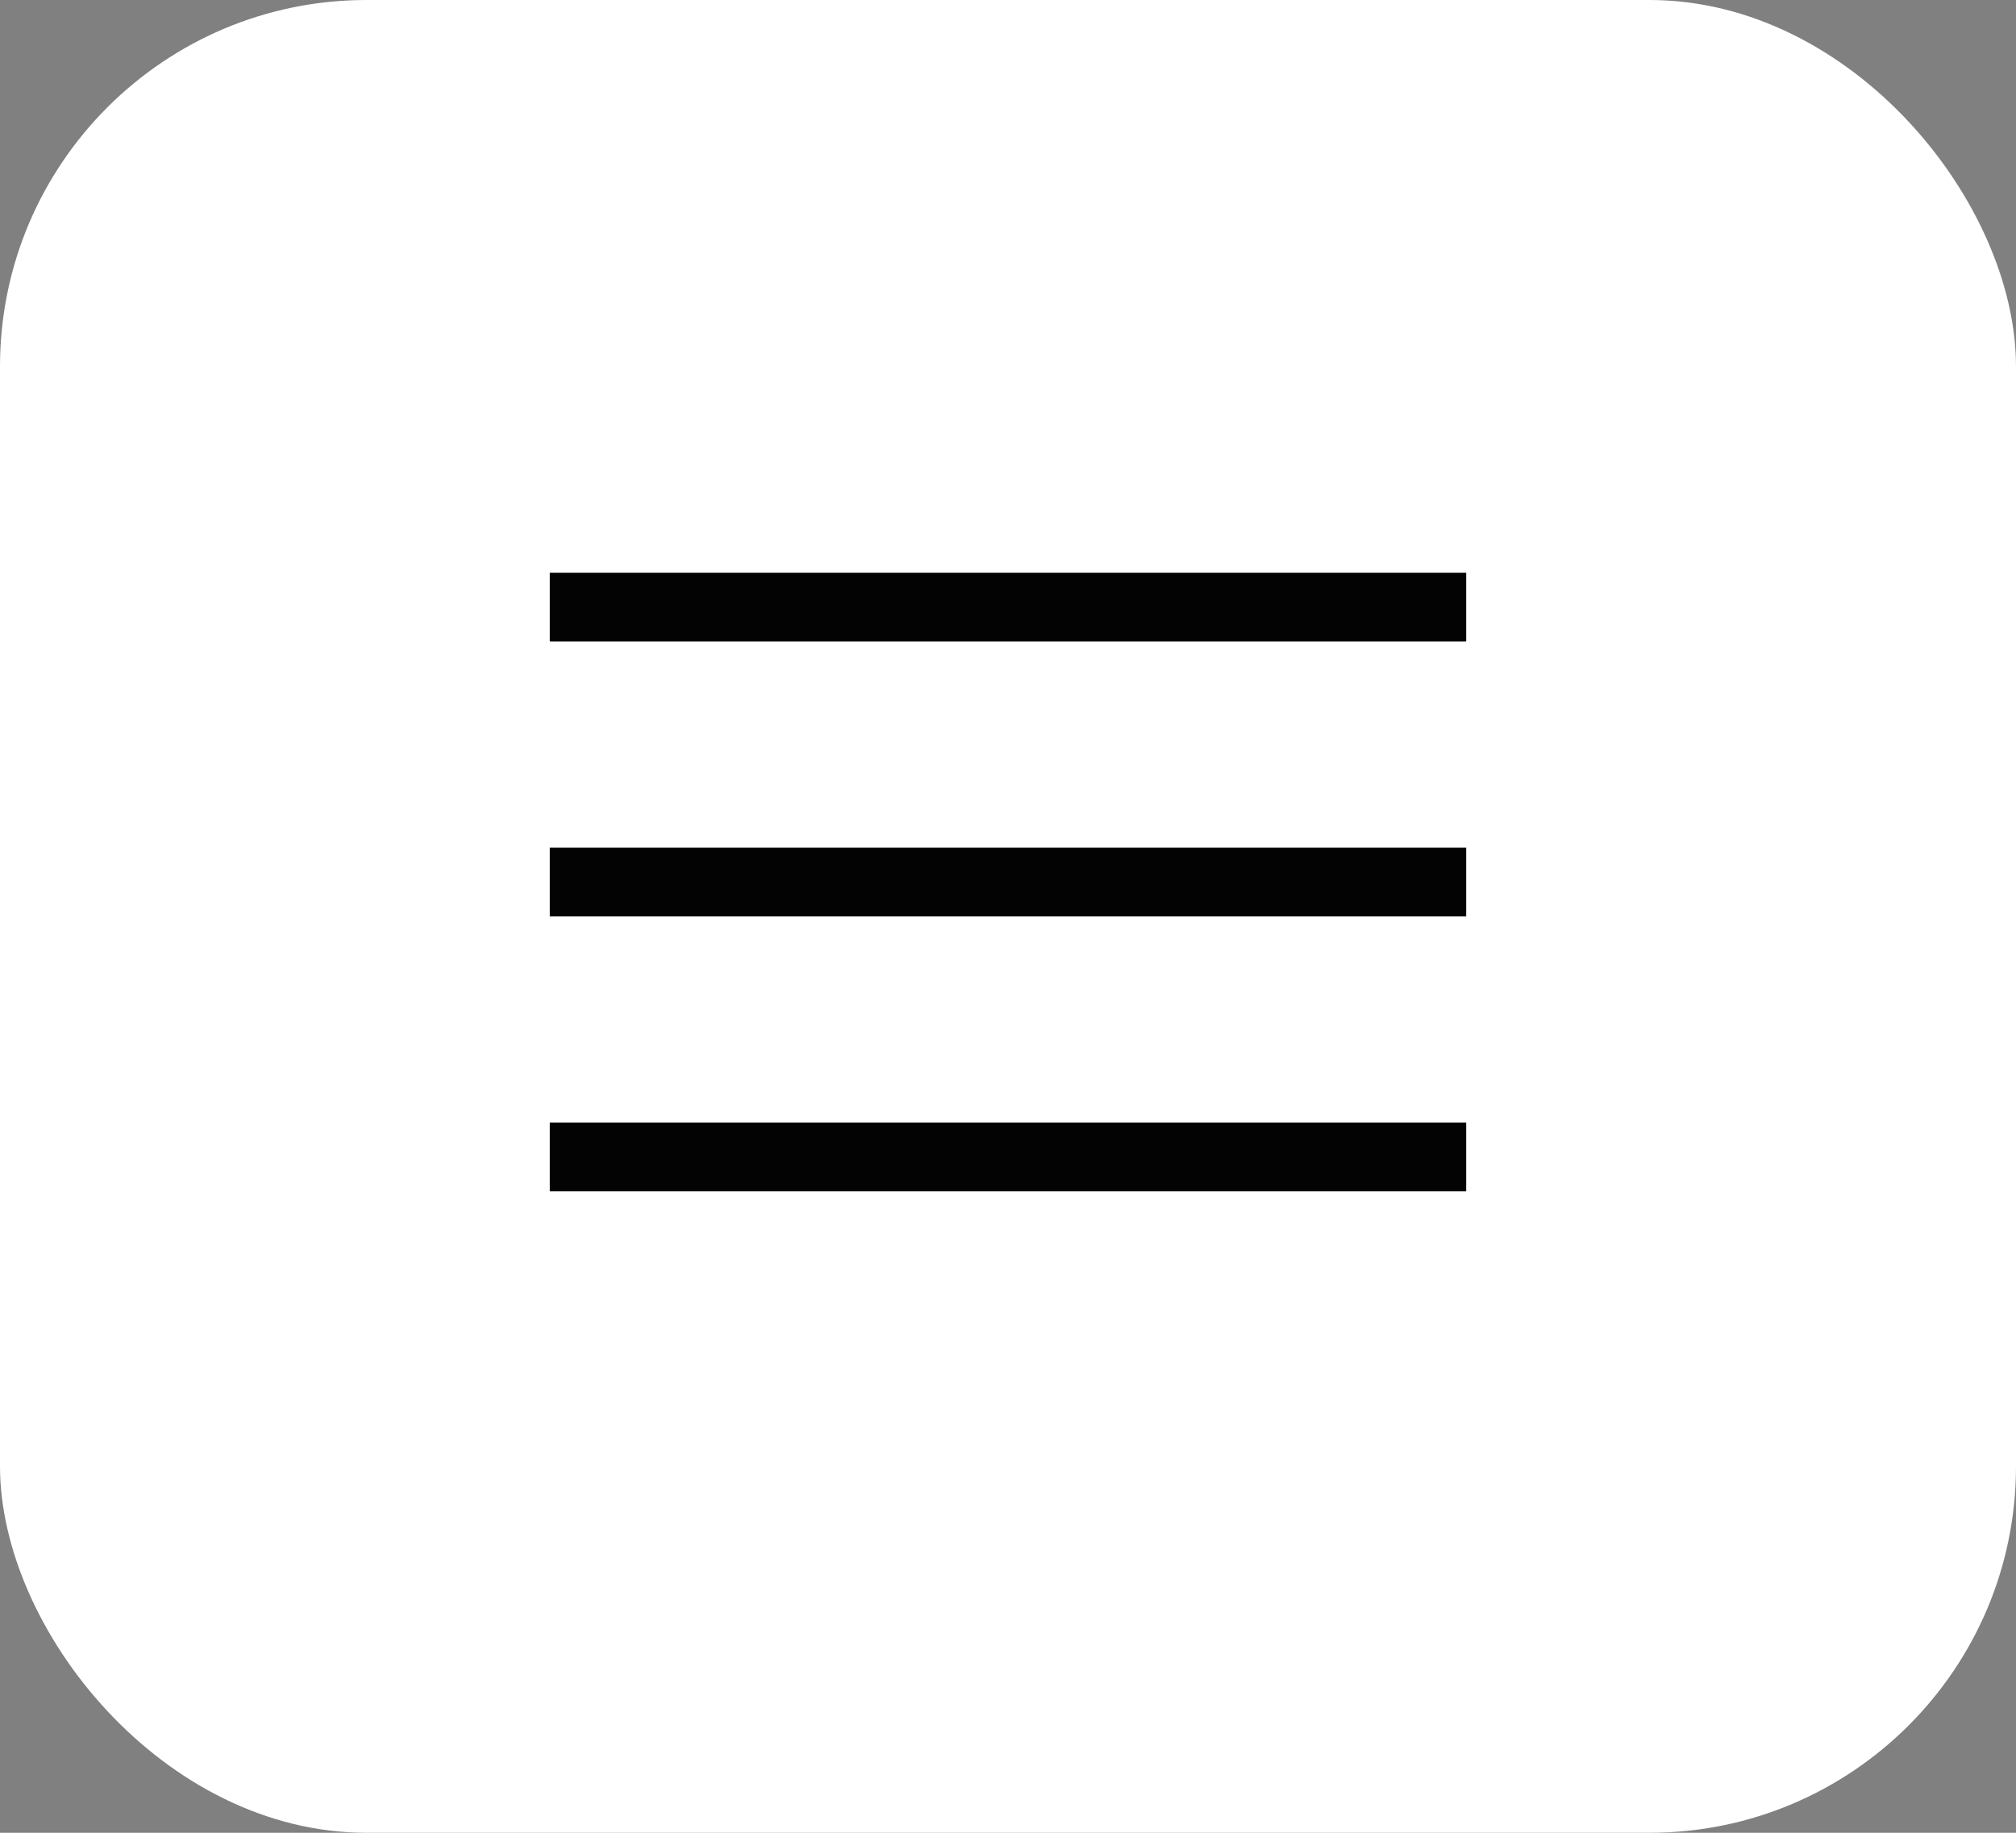
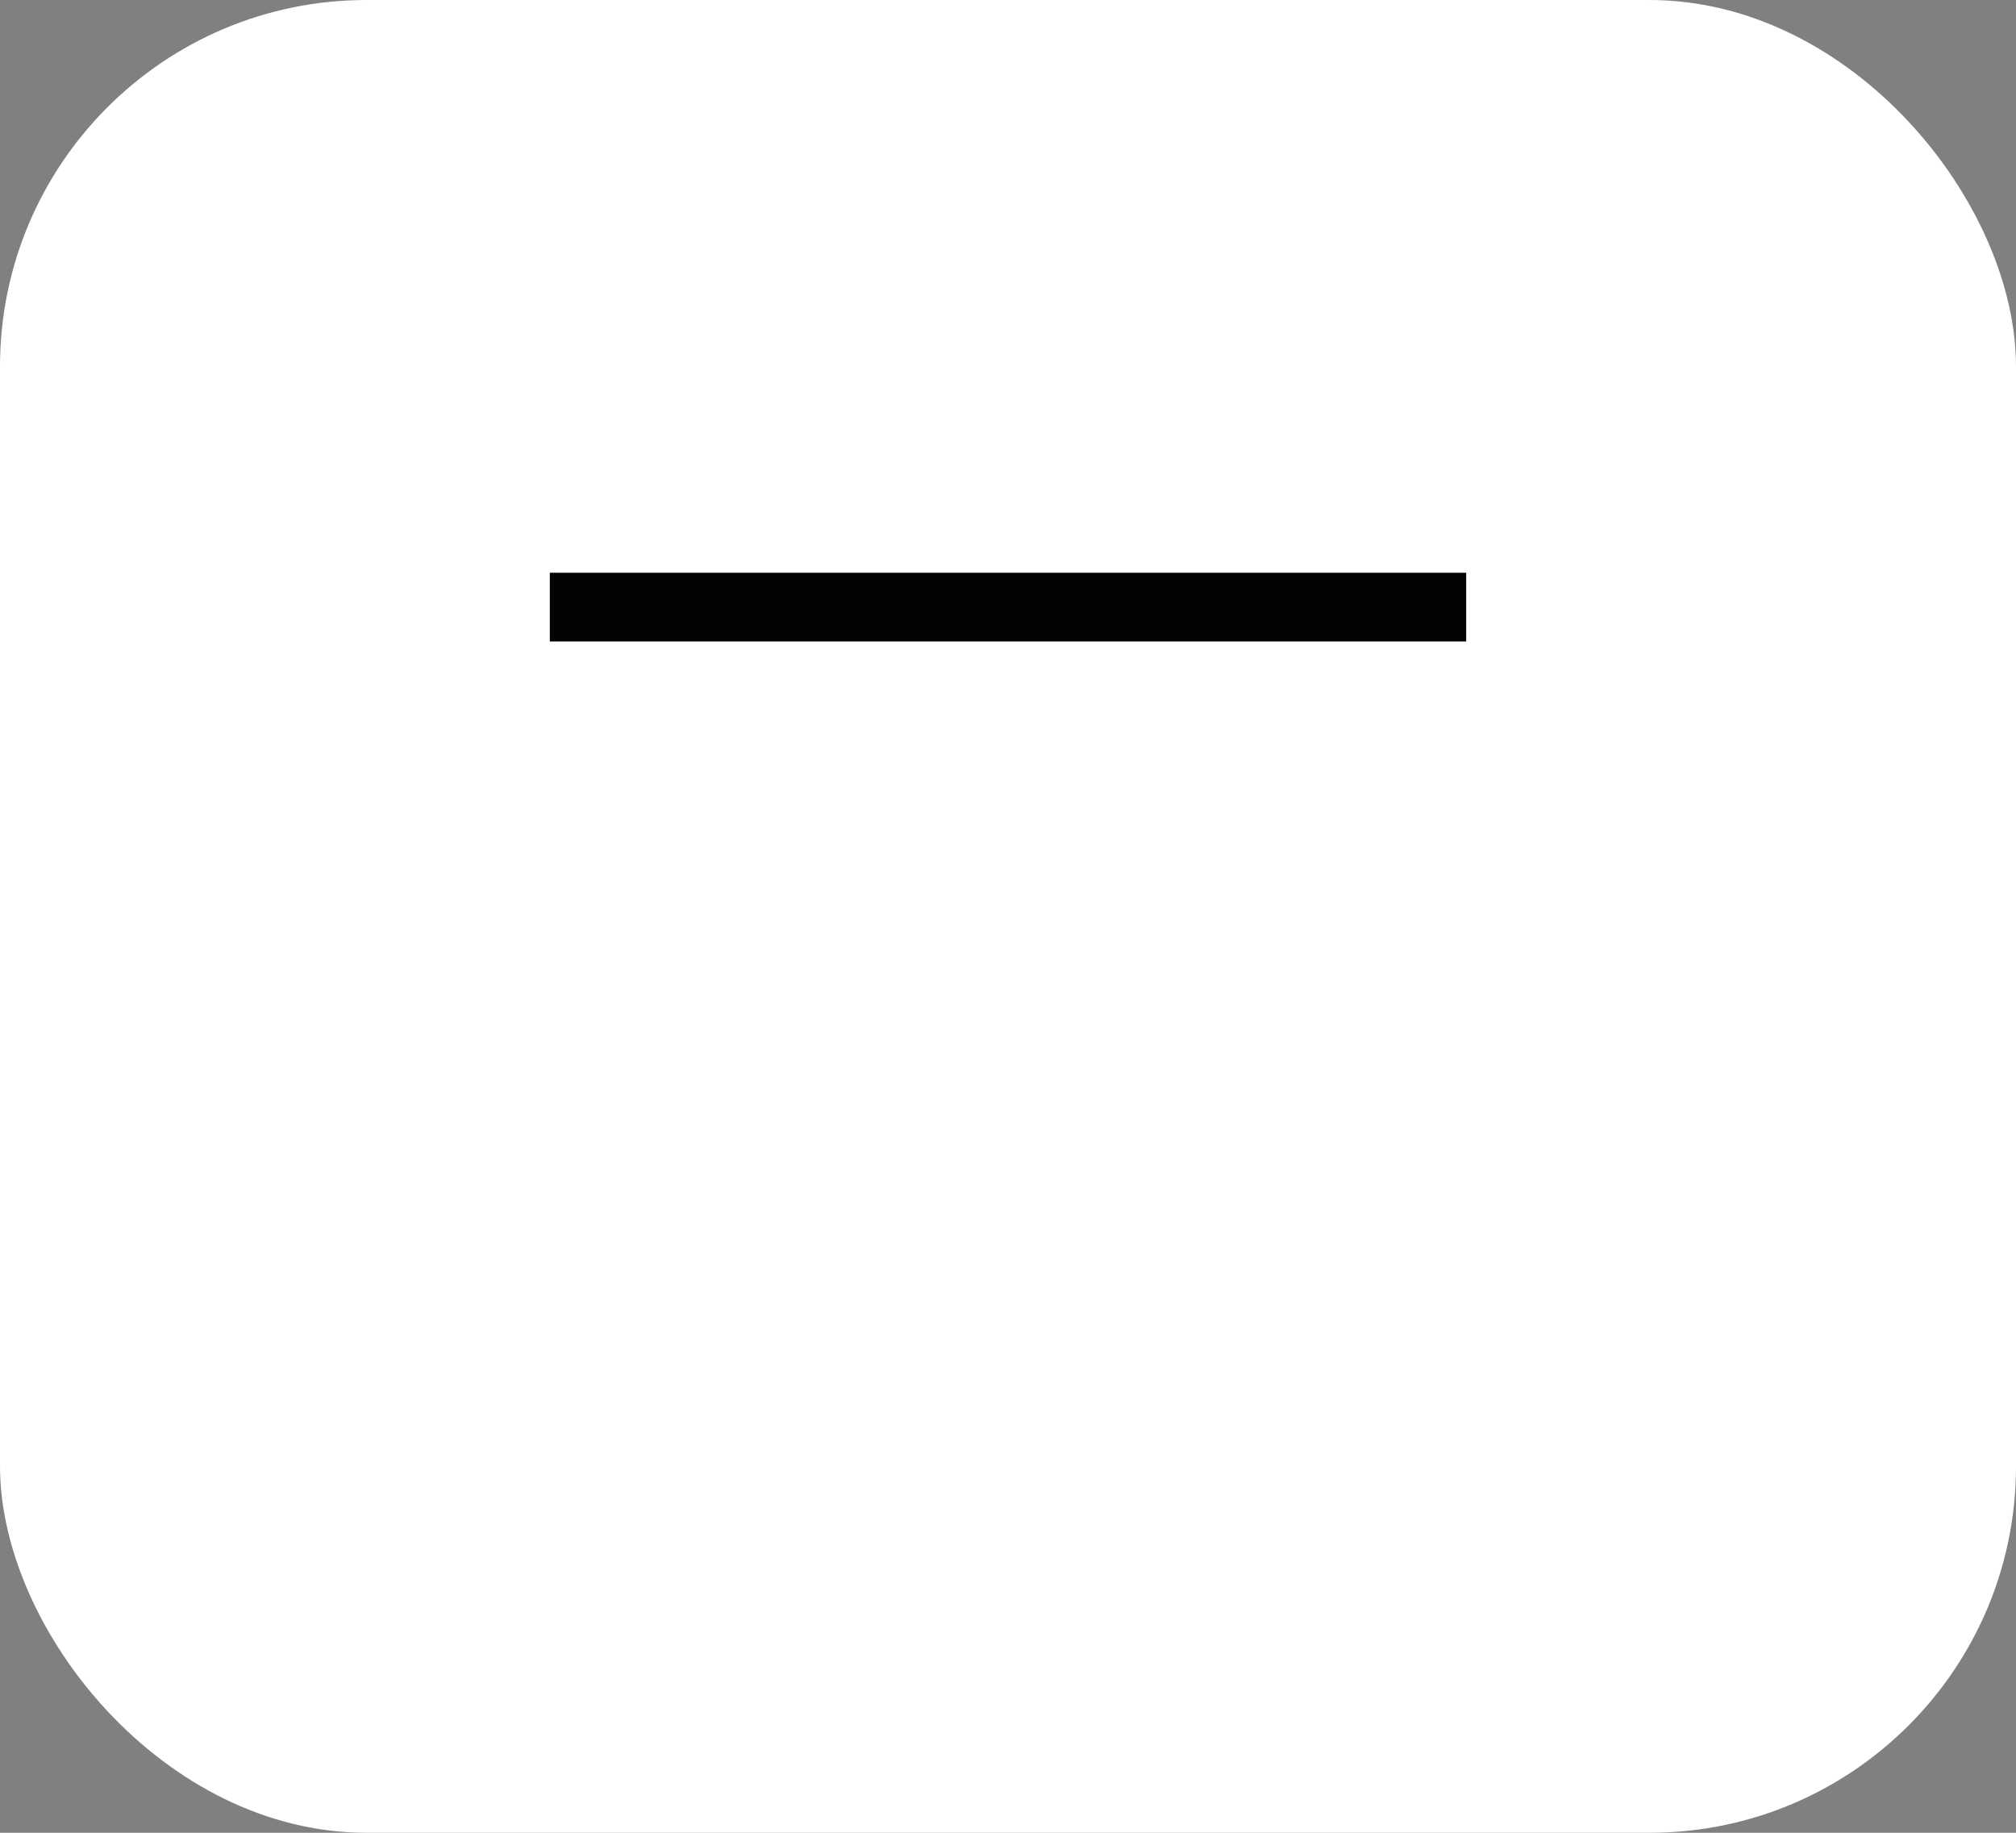
<svg xmlns="http://www.w3.org/2000/svg" fill="none" height="100%" overflow="visible" preserveAspectRatio="none" style="display: block;" viewBox="0 0 44 40" width="100%">
  <rect x="0" y="0" width="44" height="40" fill="#808080" stroke="none" />
  <g id="Primary button">
    <rect fill="white" height="40" rx="8" width="44" />
    <g id="Frame 1000005299">
      <line id="Line 1" stroke="#030304" stroke-width="1.5" x1="12" x2="32" y1="13.25" y2="13.25" />
-       <line id="Line 2" stroke="#030304" stroke-width="1.5" x1="12" x2="32" y1="19.25" y2="19.25" />
-       <line id="Line 3" stroke="#030304" stroke-width="1.5" x1="12" x2="32" y1="25.25" y2="25.25" />
    </g>
  </g>
</svg>